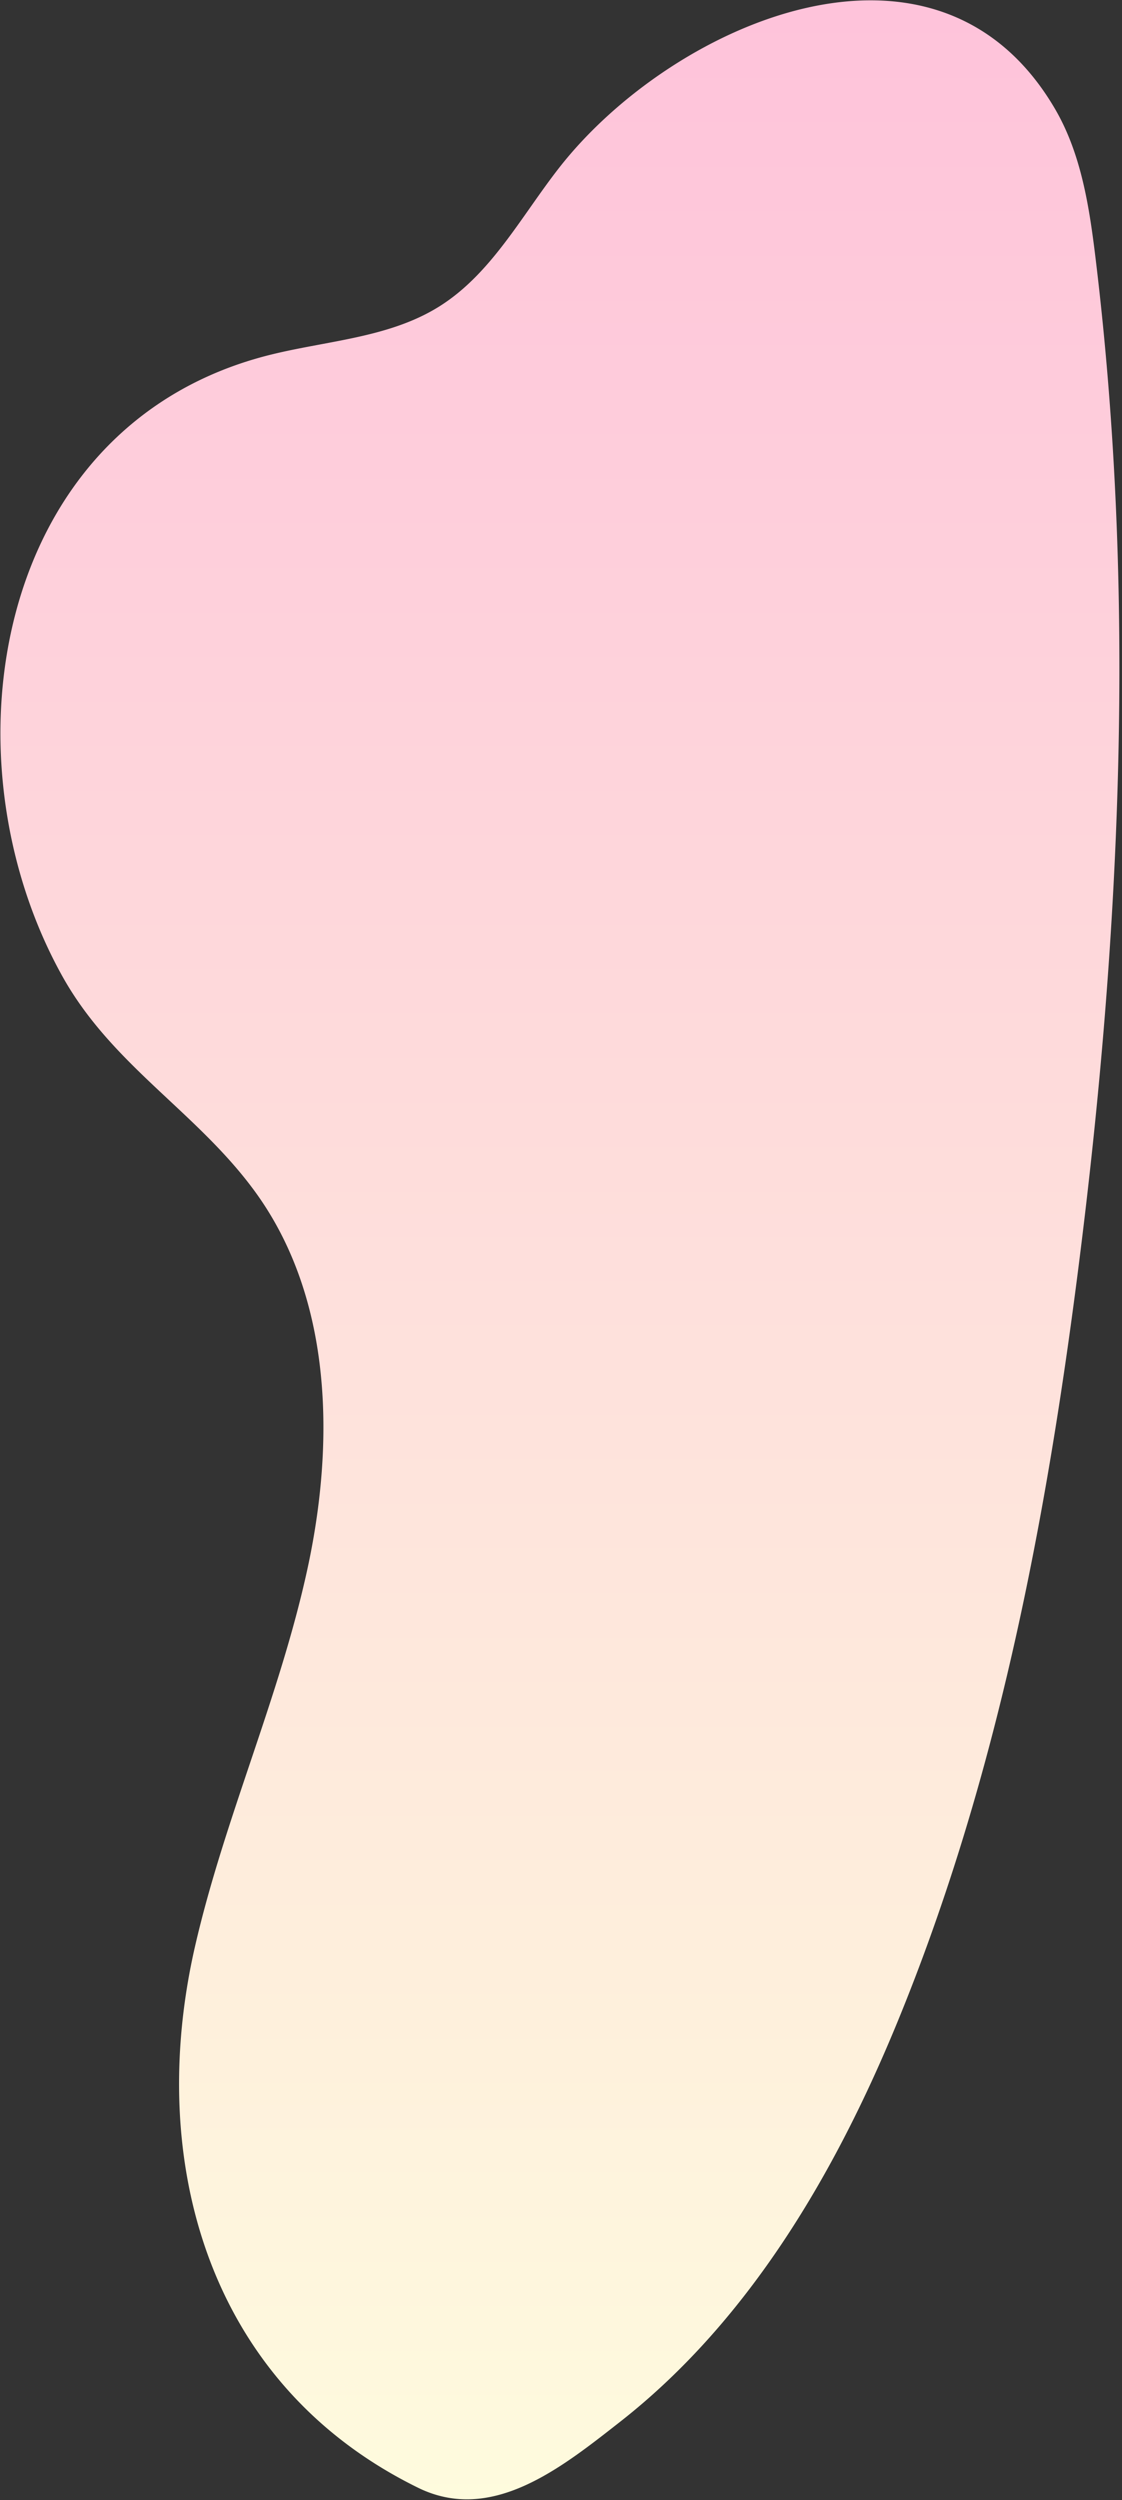
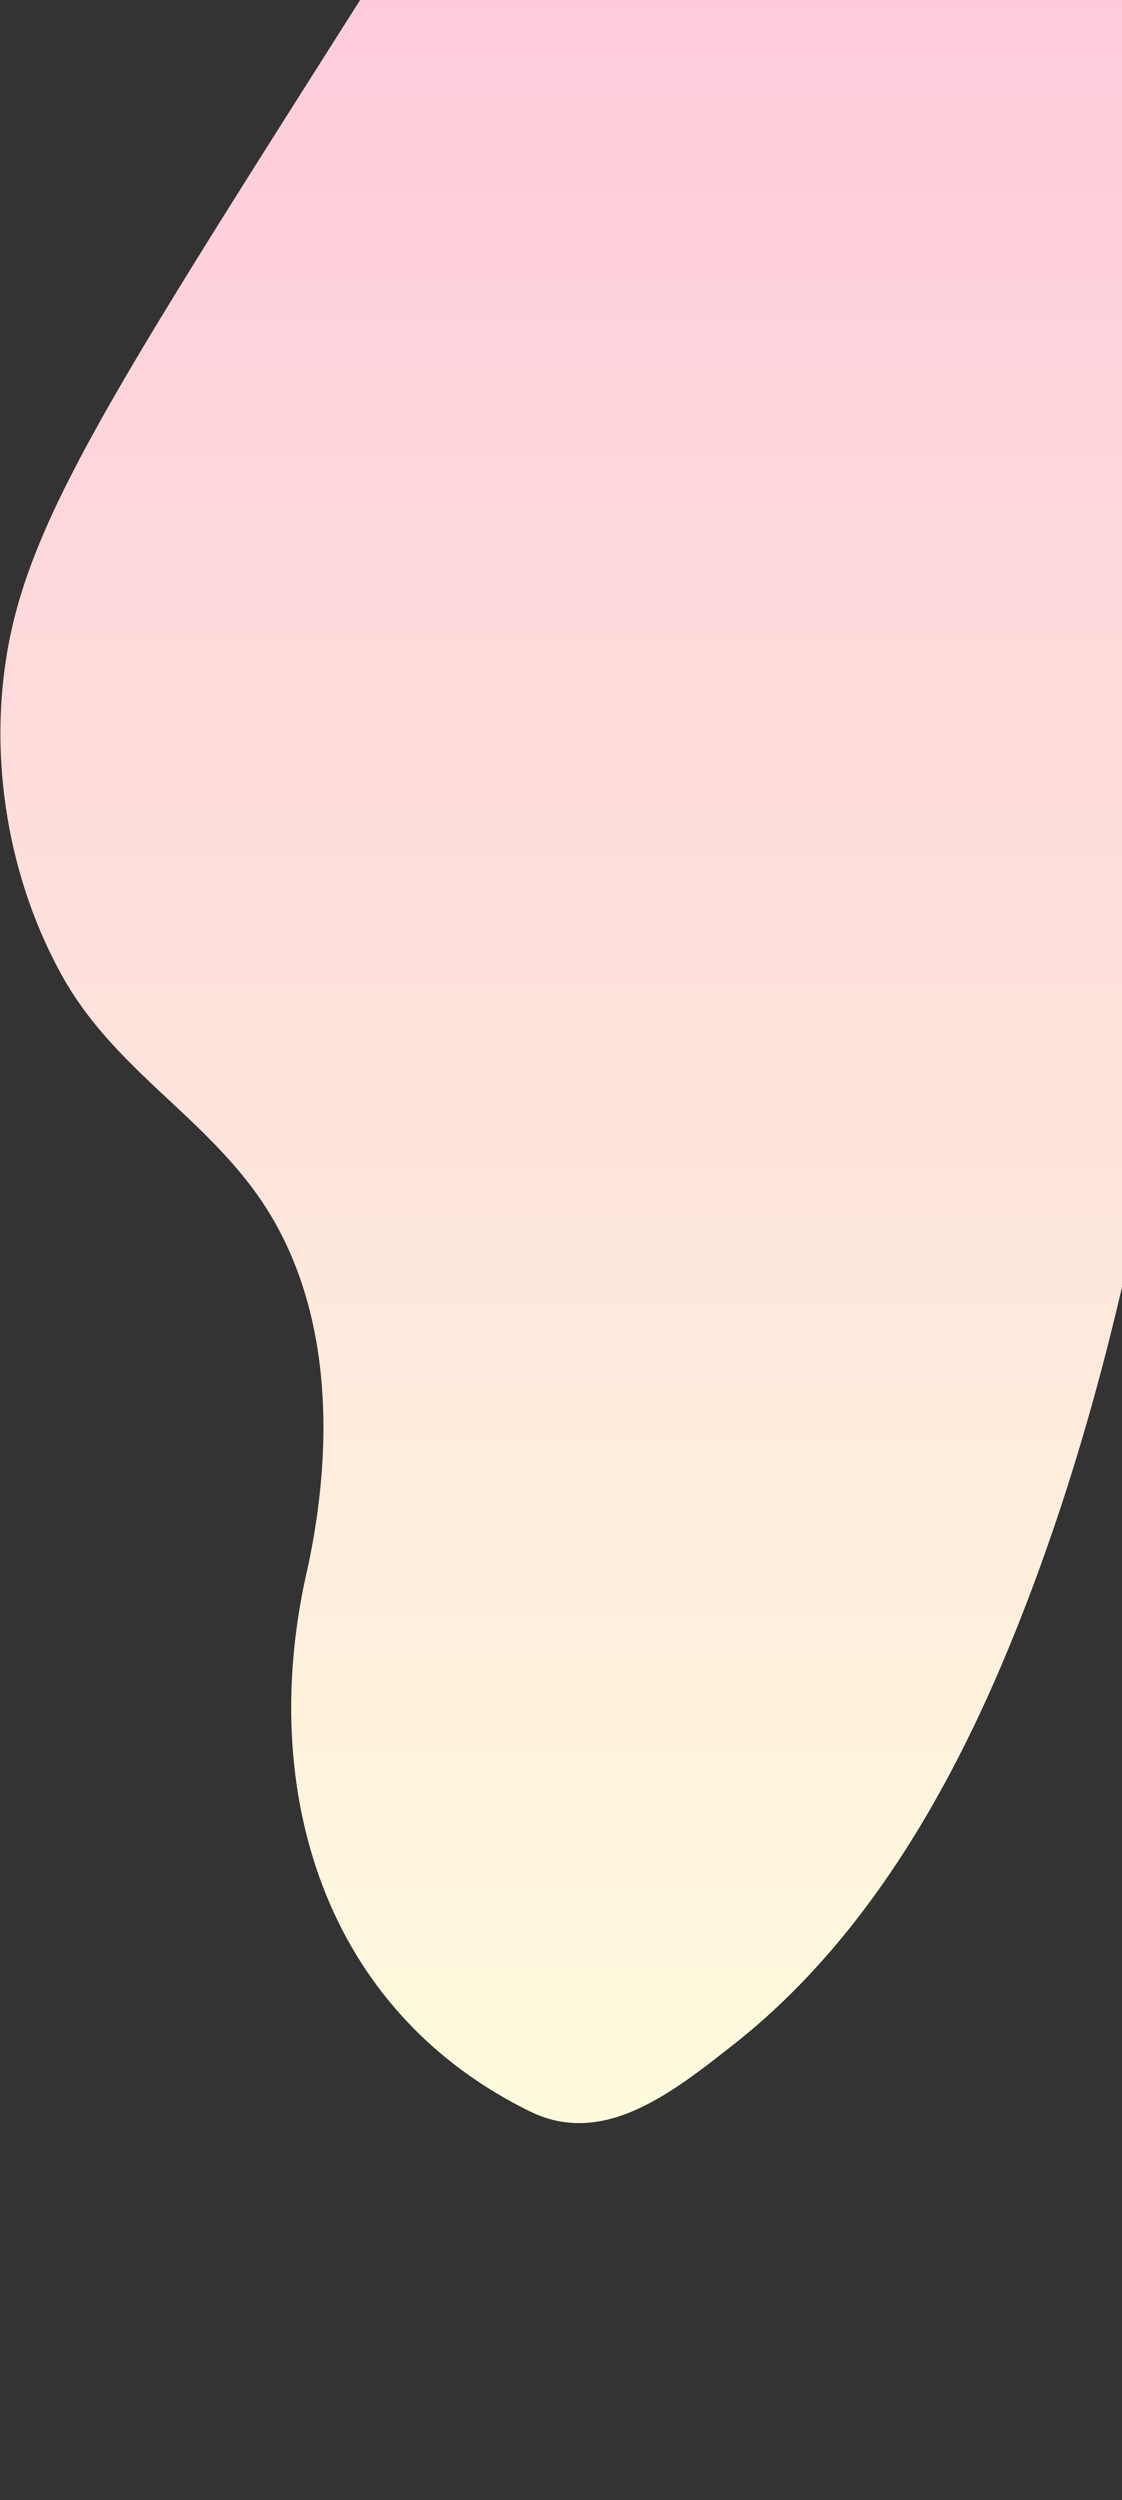
<svg xmlns="http://www.w3.org/2000/svg" height="889" width="399">
  <rect width="100%" height="100%" fill="#333333" stroke="none" />
  <linearGradient id="a" x1="0%" x2="0%" y1="100%" y2="0%">
    <stop offset="0" stop-color="#fefcdd" />
    <stop offset="1" stop-color="#fec0da" />
  </linearGradient>
-   <path d="M1.74 237.21c-5.082 37.103 2.14 77.067 20.43 109.918 17.691 31.774 48.003 48.314 68.674 76.809 23.344 32.178 27.486 74.125 22.022 114.021a262.38 262.38 0 01-3.599 20.227c-9.916 45.487-29.433 88.411-39.878 133.78a228.54 228.54 0 00-3.713 20.232c-1.42 10.364-2.092 20.711-1.985 30.925.62 58.717 26.992 113.057 84.991 141.497 26.162 12.83 50.803-6.965 71.964-23.558 46.098-36.145 76.789-89.108 98.707-142.565 32.538-79.356 50.032-164.01 61.681-249.062.87-6.348 1.708-12.71 2.516-19.061 15.13-118.893 20.505-239.605 6.042-358.581-2.231-18.351-5.11-37.171-14.447-53.126-42.18-72.077-136.272-30.175-176.247 20.925-13.539 17.307-24.212 37.889-42.867 49.495-18.815 11.71-42.274 12.102-63.622 18.051C37.806 142.356 8.592 187.186 1.74 237.21" fill="url(#a)" fill-rule="evenodd" />
+   <path d="M1.74 237.21c-5.082 37.103 2.14 77.067 20.43 109.918 17.691 31.774 48.003 48.314 68.674 76.809 23.344 32.178 27.486 74.125 22.022 114.021a262.38 262.38 0 01-3.599 20.227a228.54 228.54 0 00-3.713 20.232c-1.42 10.364-2.092 20.711-1.985 30.925.62 58.717 26.992 113.057 84.991 141.497 26.162 12.83 50.803-6.965 71.964-23.558 46.098-36.145 76.789-89.108 98.707-142.565 32.538-79.356 50.032-164.01 61.681-249.062.87-6.348 1.708-12.71 2.516-19.061 15.13-118.893 20.505-239.605 6.042-358.581-2.231-18.351-5.11-37.171-14.447-53.126-42.18-72.077-136.272-30.175-176.247 20.925-13.539 17.307-24.212 37.889-42.867 49.495-18.815 11.71-42.274 12.102-63.622 18.051C37.806 142.356 8.592 187.186 1.74 237.21" fill="url(#a)" fill-rule="evenodd" />
</svg>